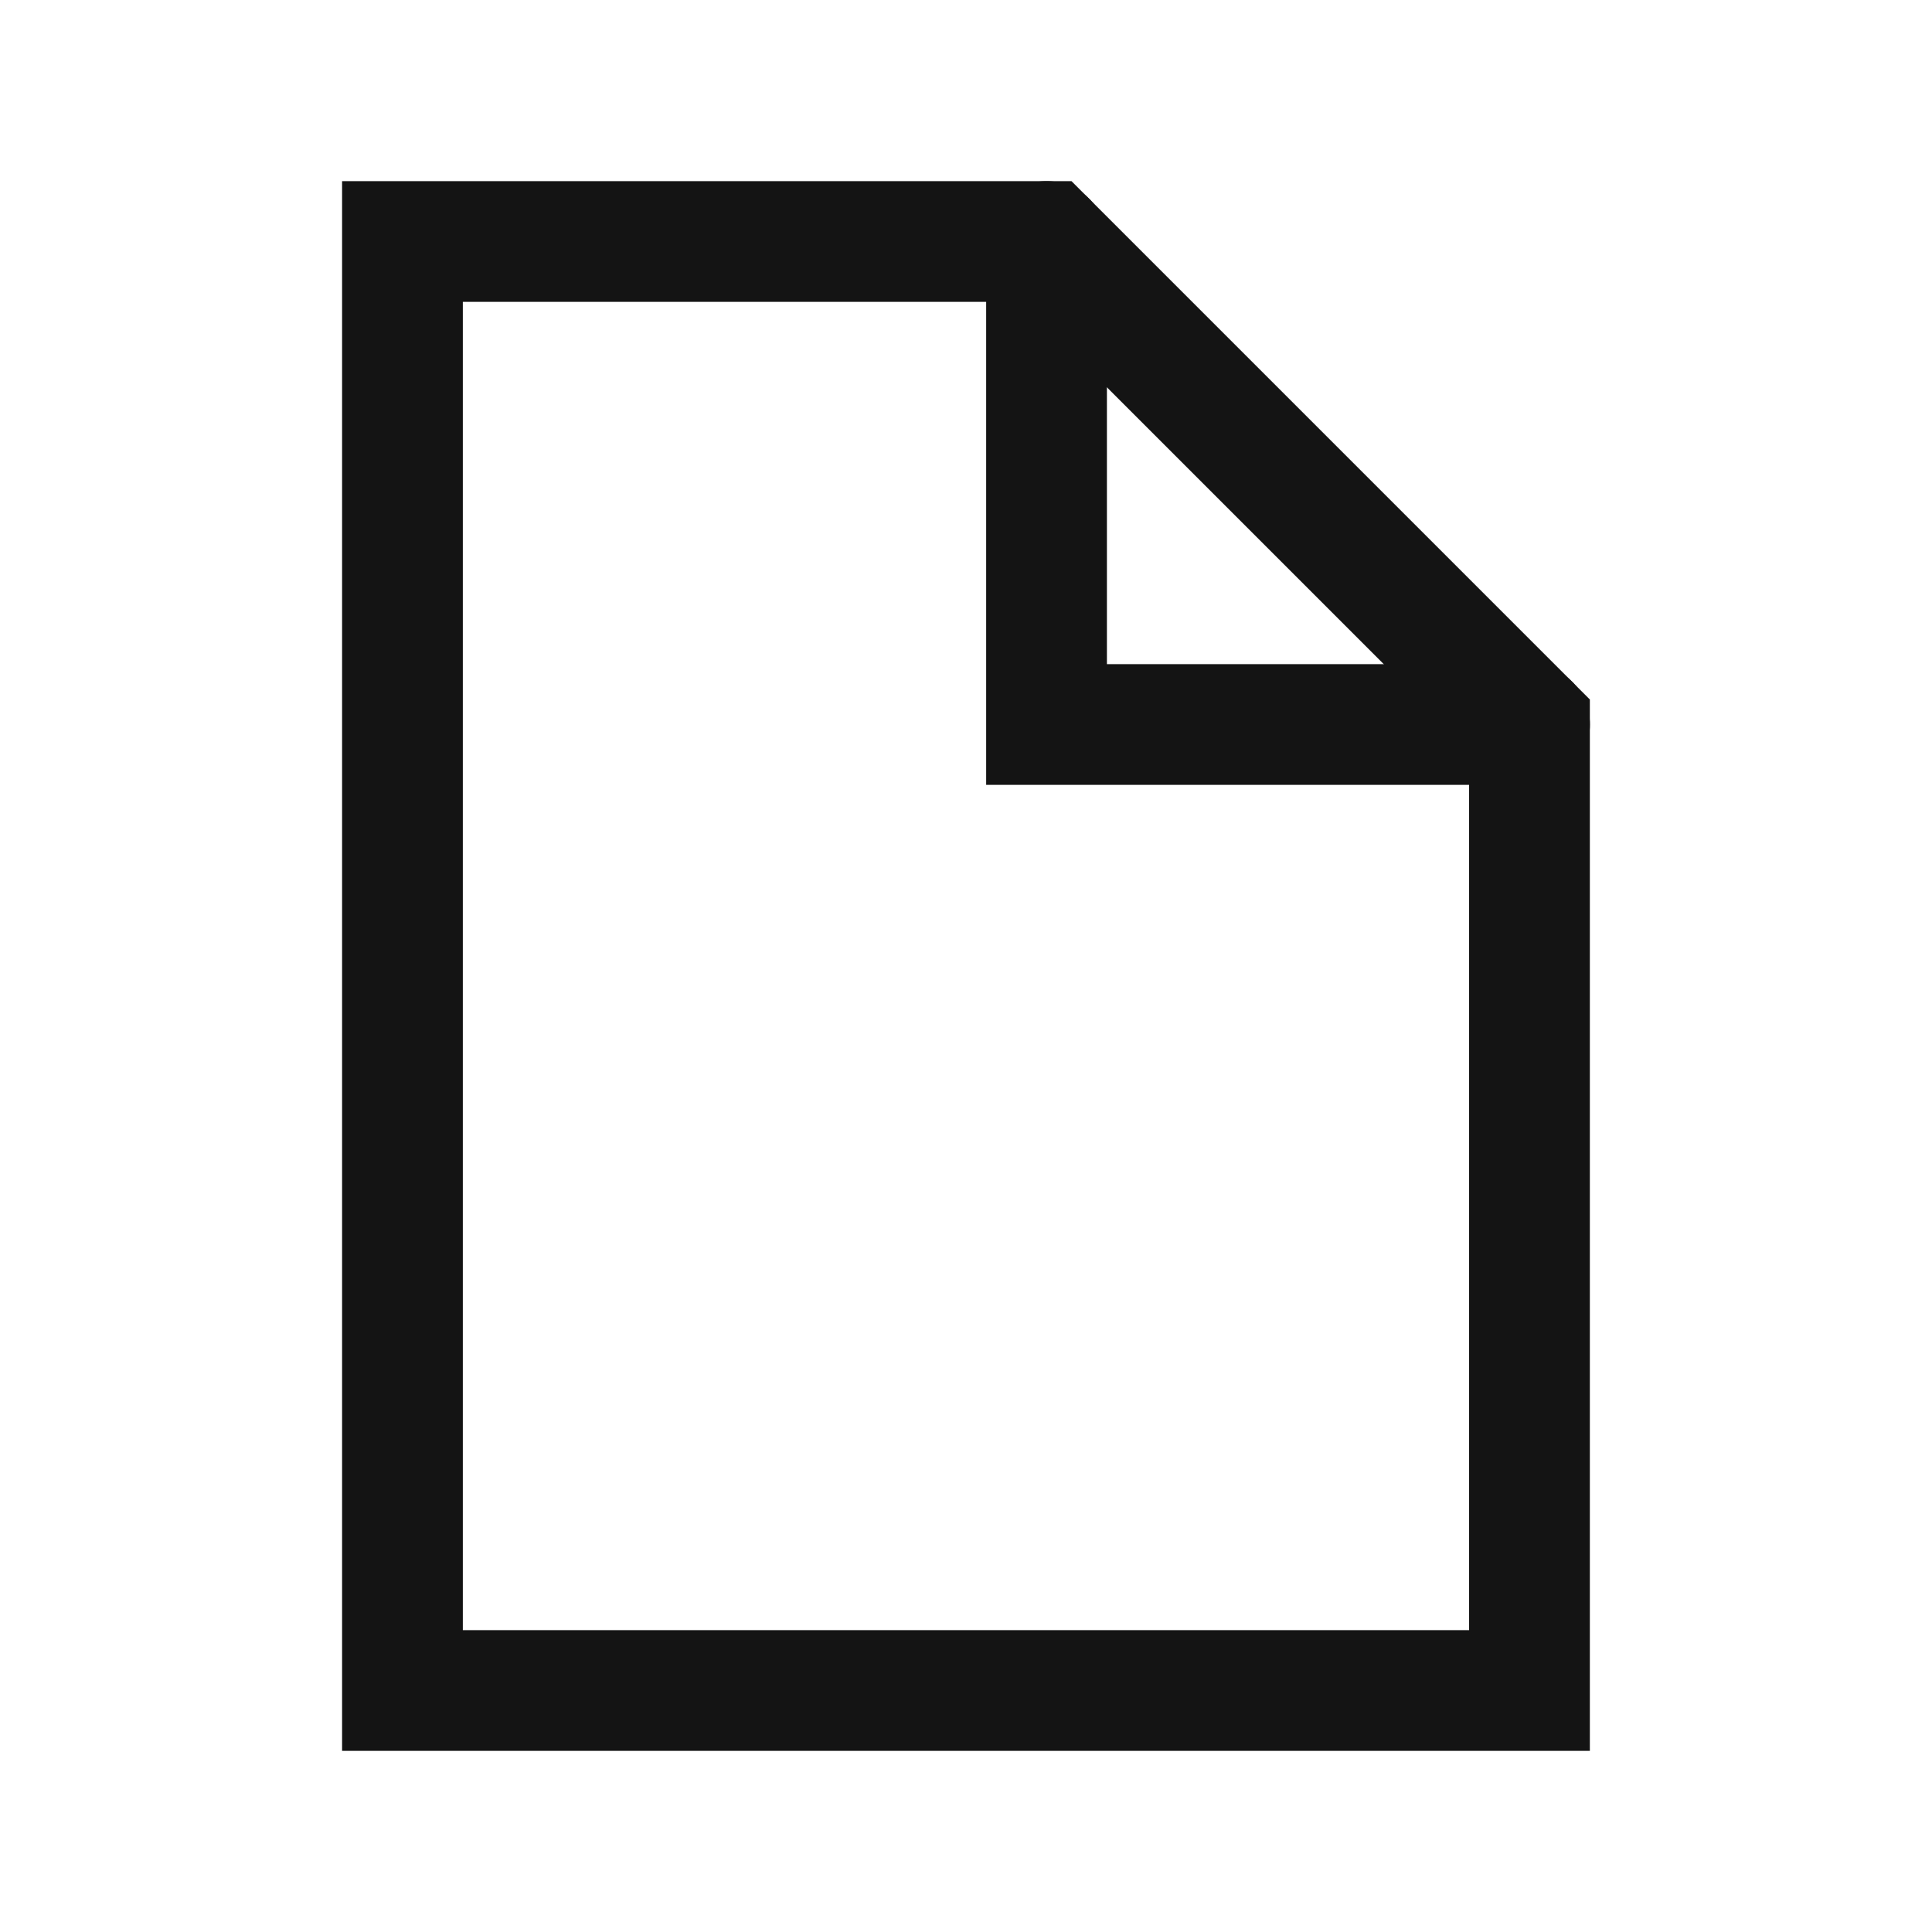
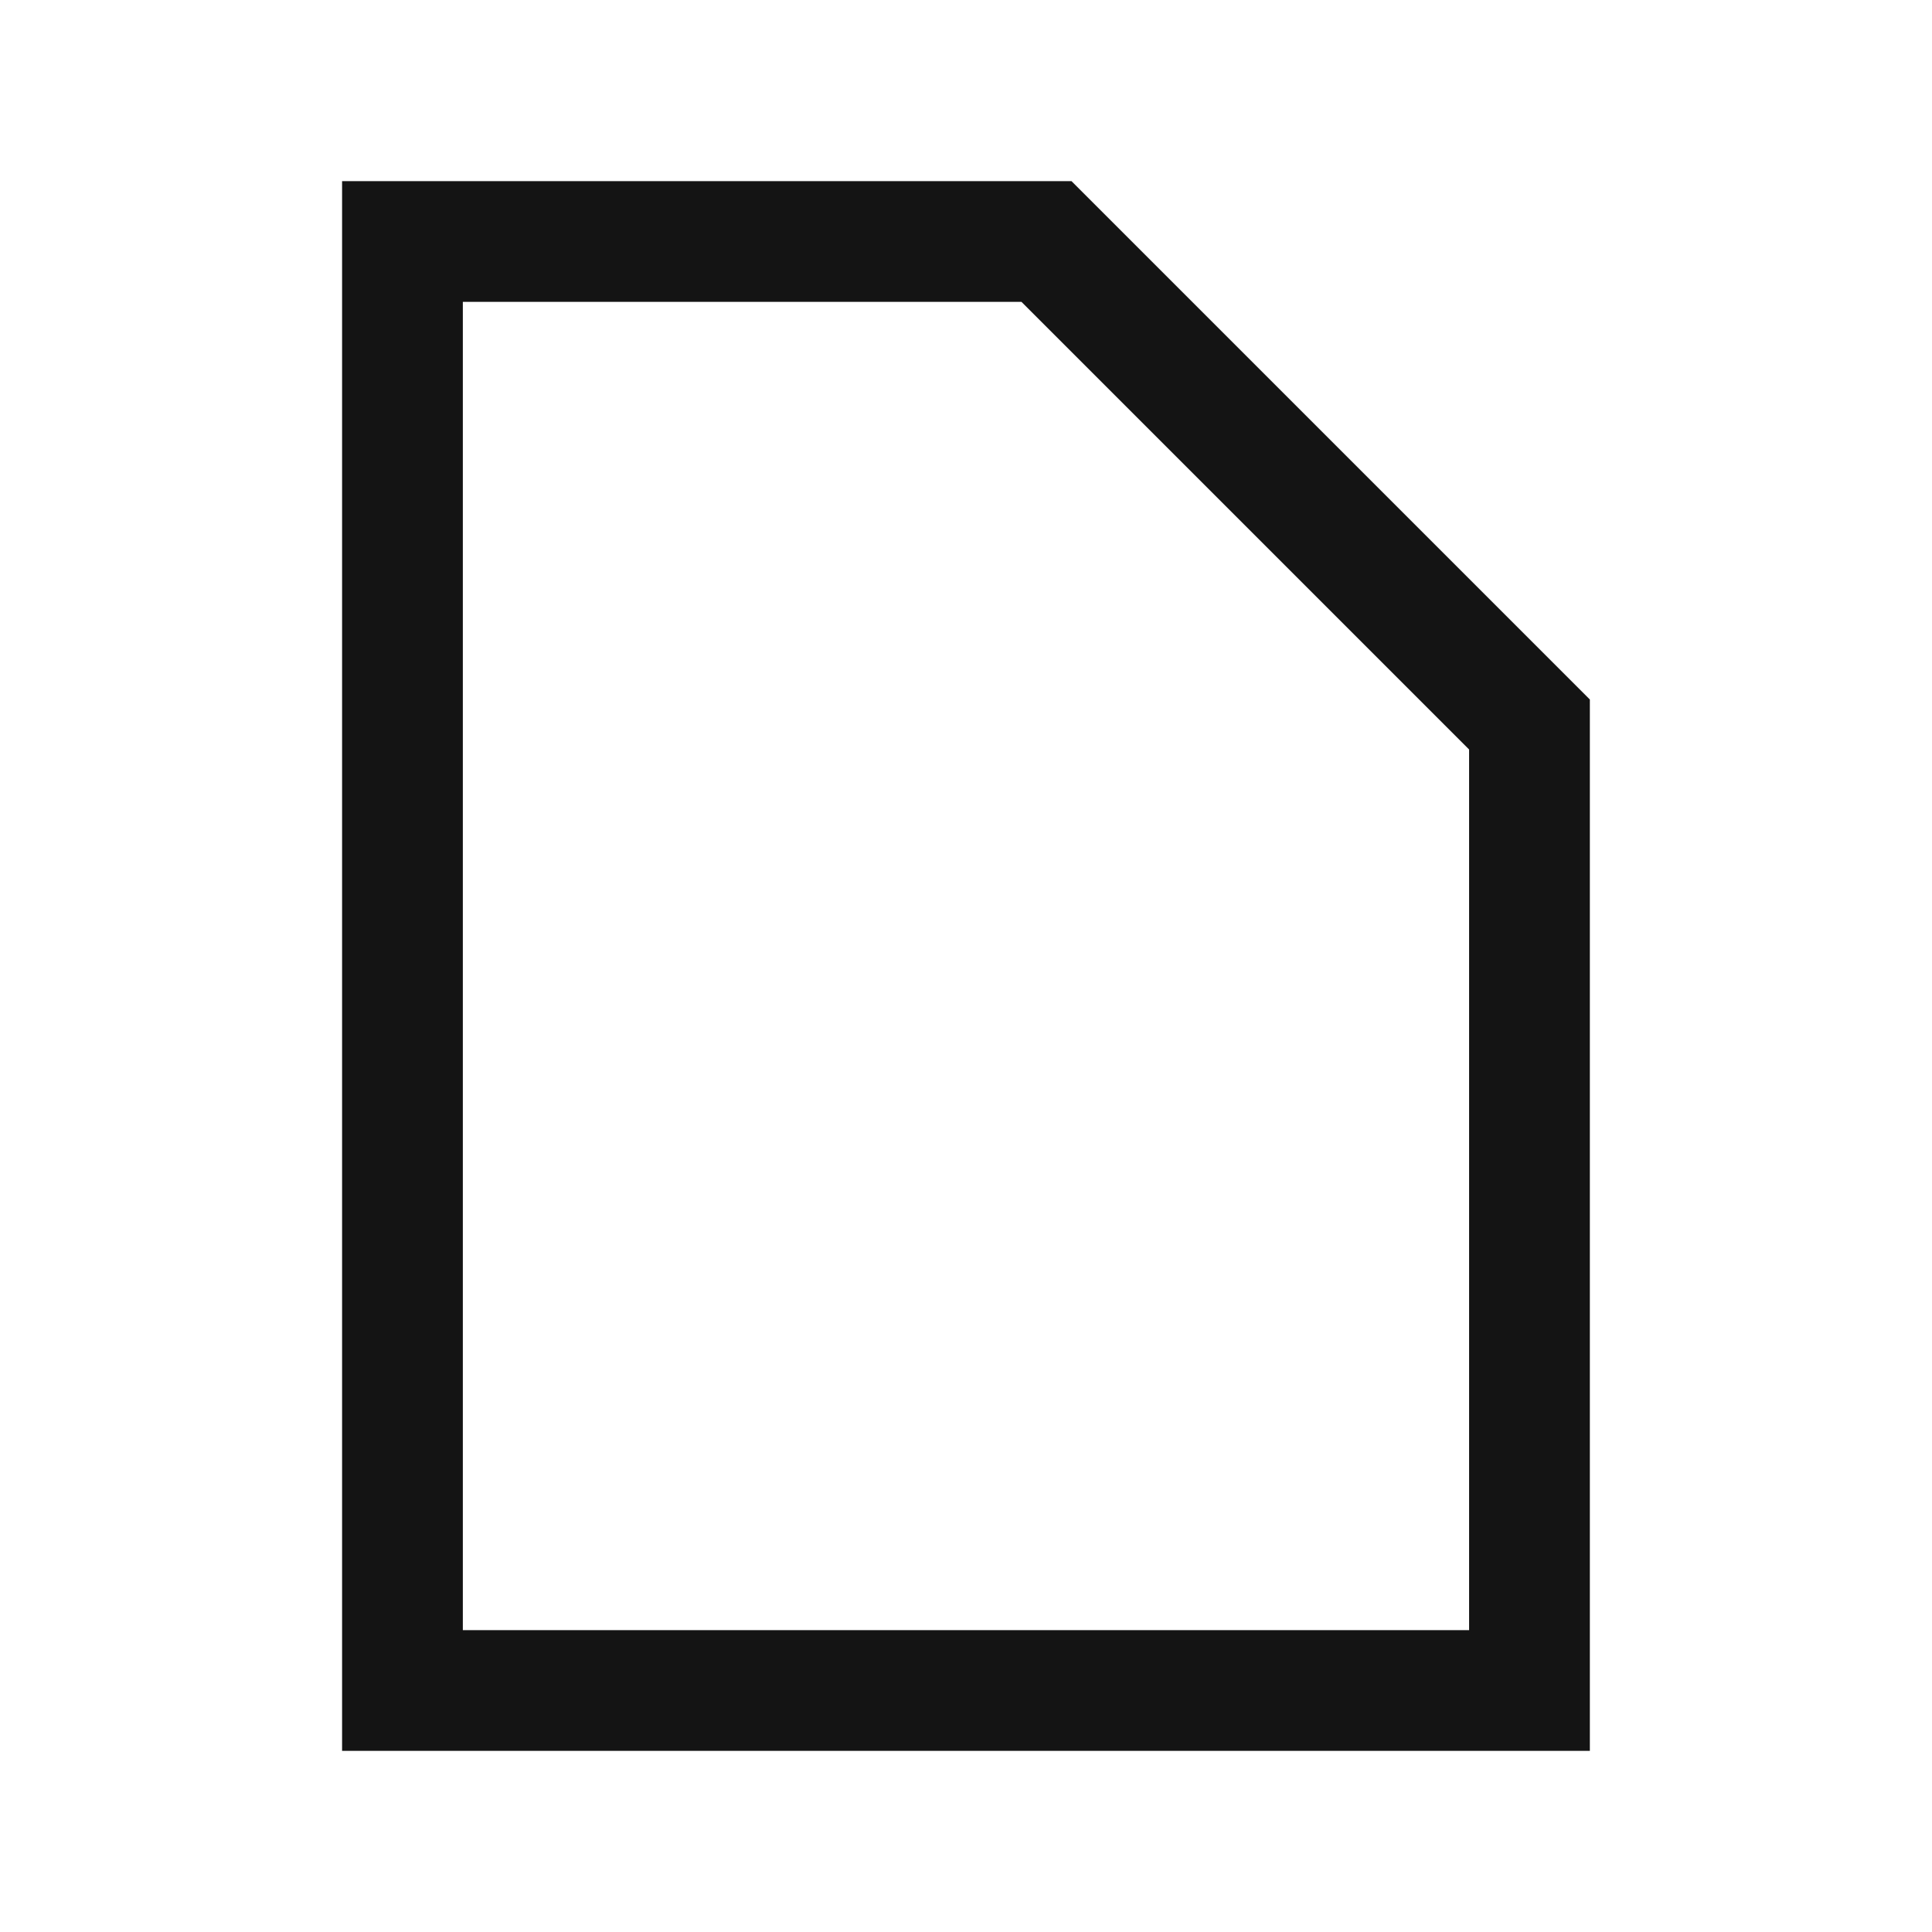
<svg xmlns="http://www.w3.org/2000/svg" width="32" height="32" viewBox="0 0 32 32" fill="none">
-   <path d="M17.334 4V12H25.334" stroke="#141414" stroke-width="2" stroke-linecap="round" />
  <path d="M17.333 4L25.333 12V28H6.666V4H17.333Z" stroke="#141414" stroke-width="2" stroke-linecap="round" />
</svg>